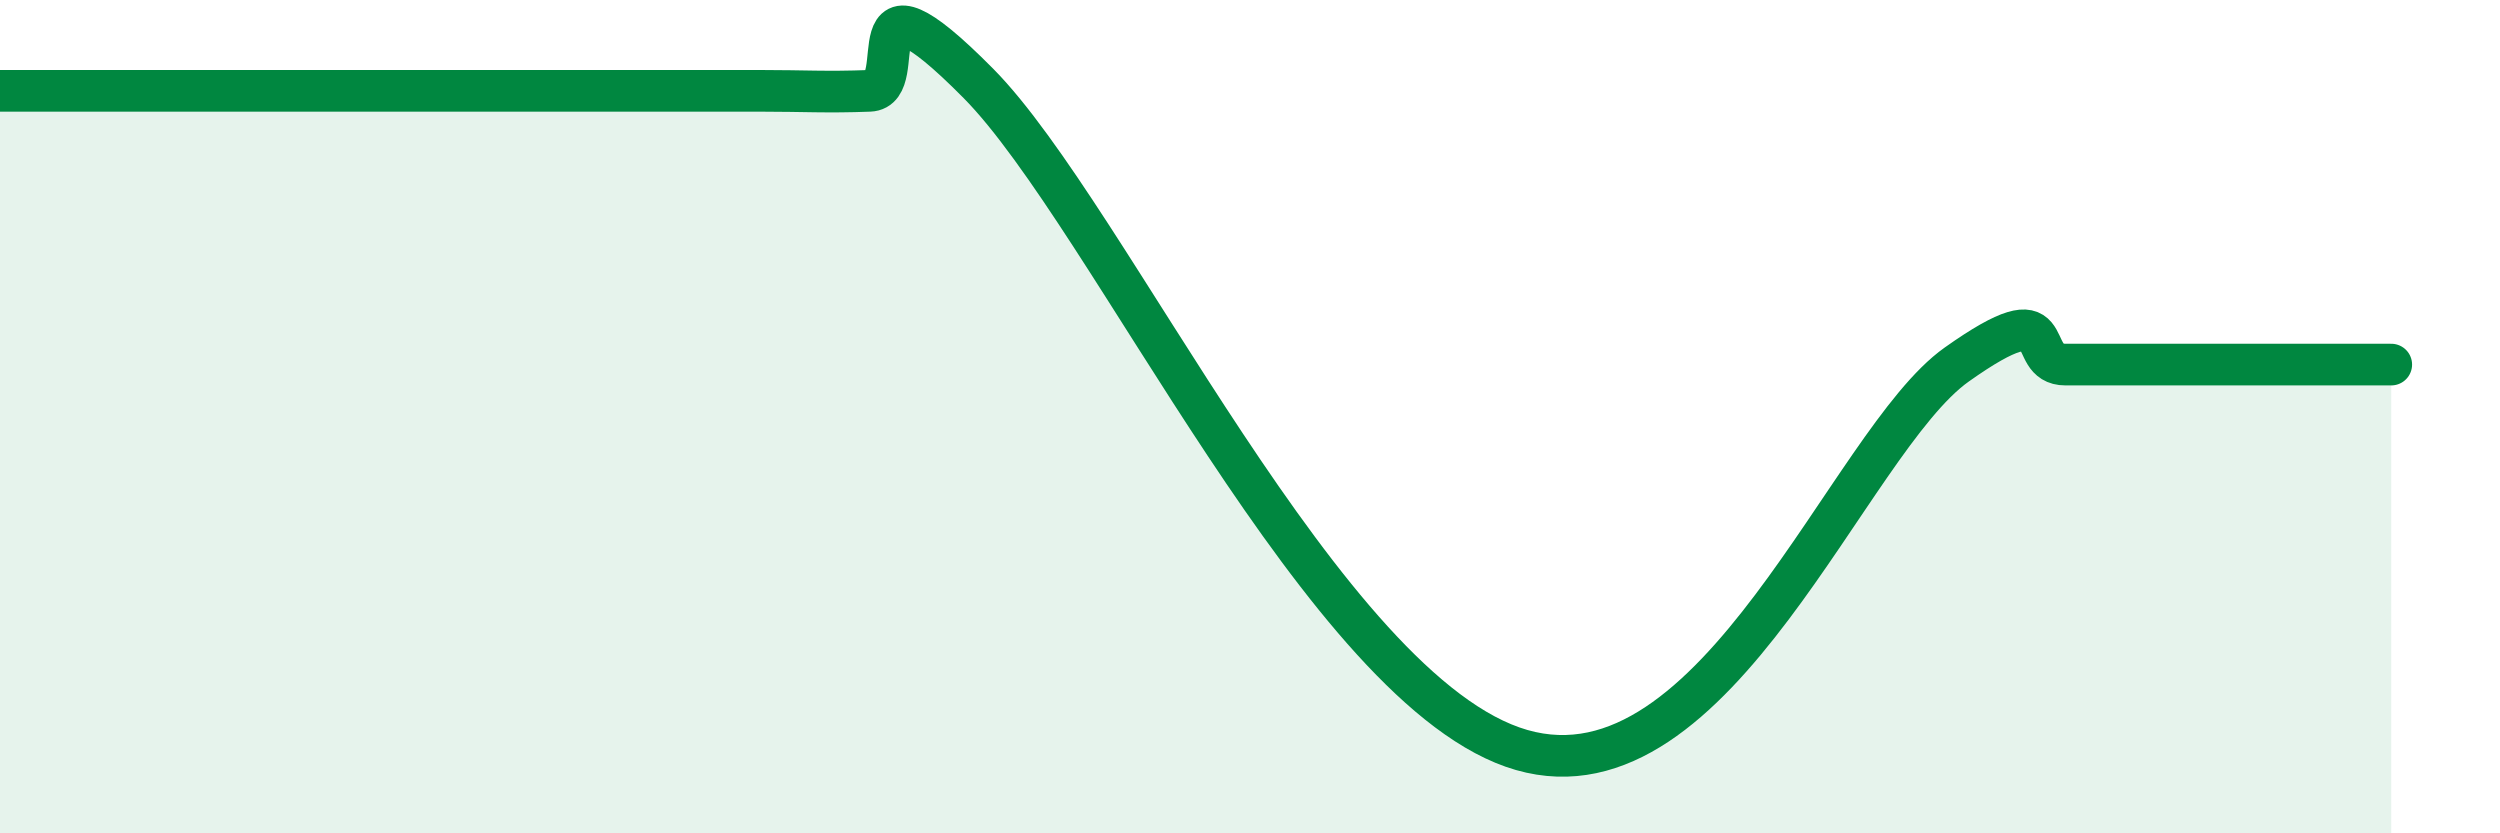
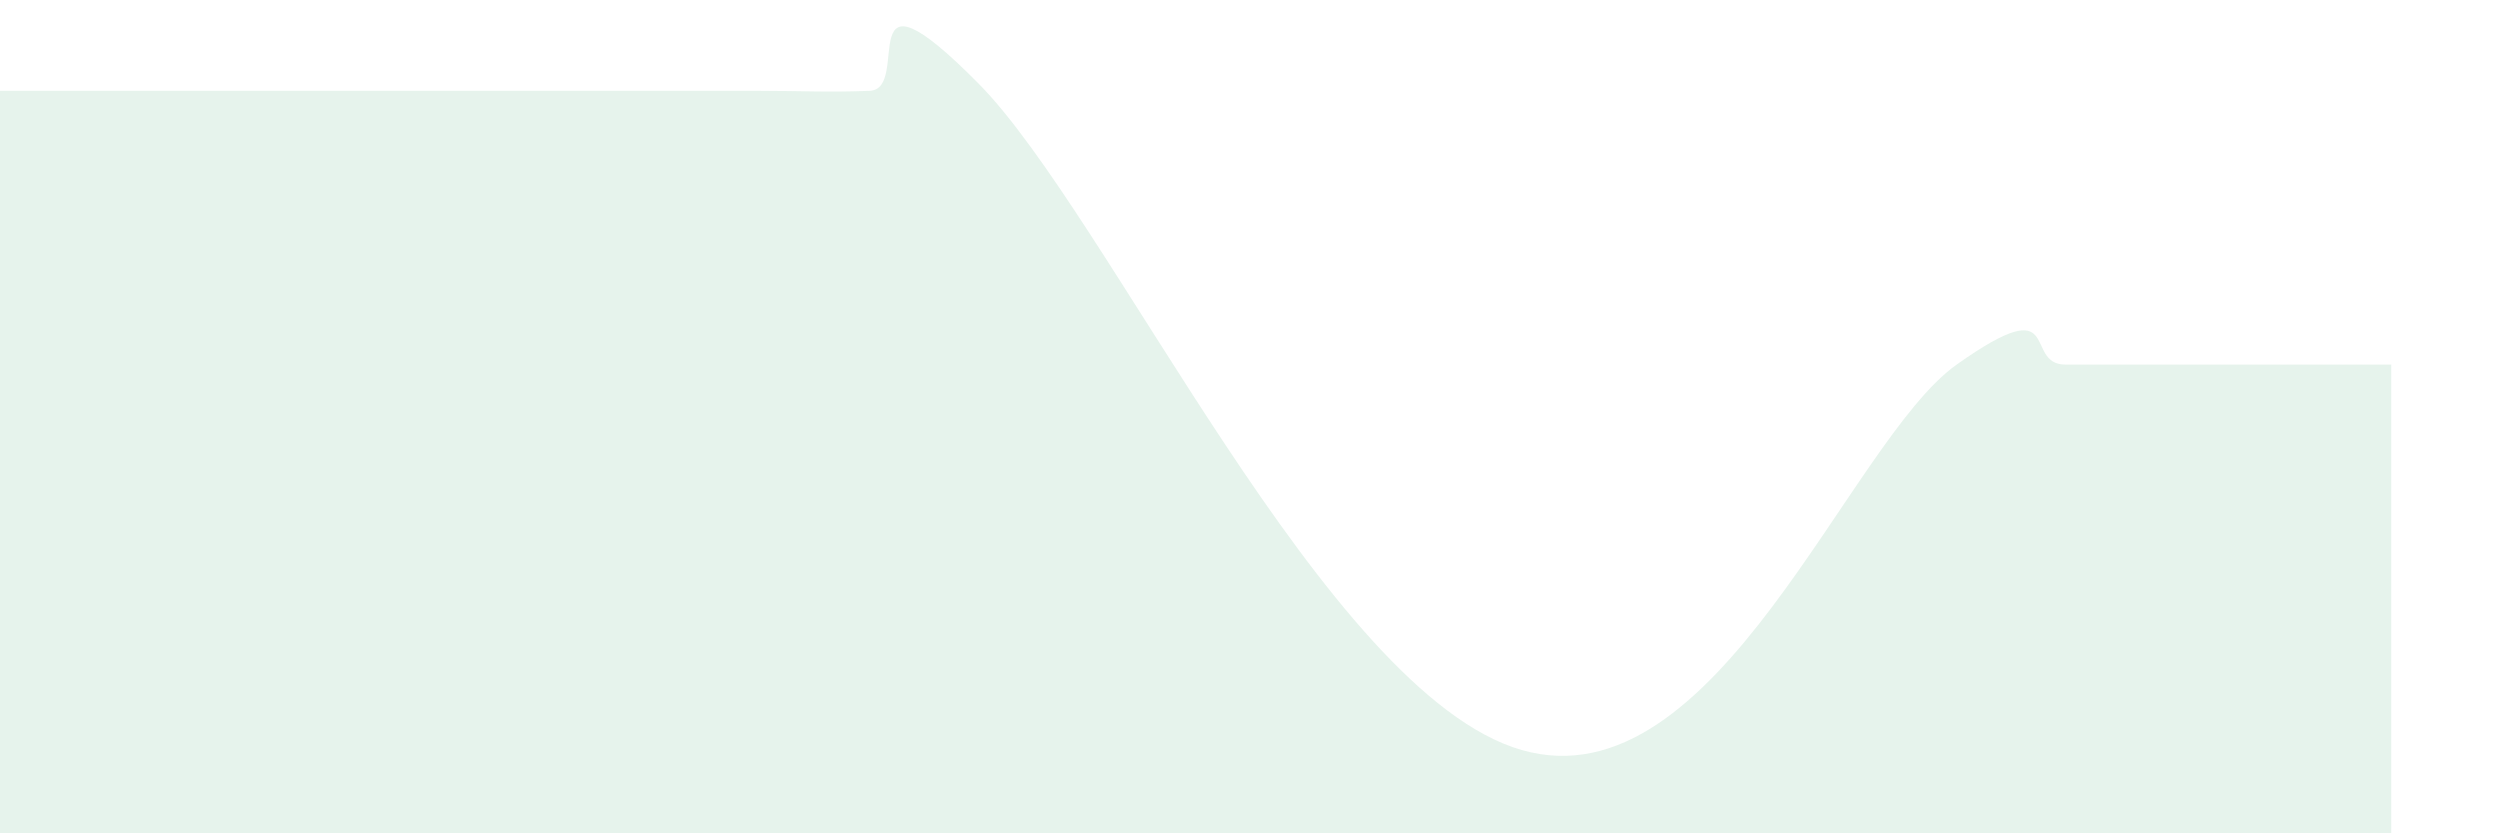
<svg xmlns="http://www.w3.org/2000/svg" width="60" height="20" viewBox="0 0 60 20">
  <path d="M 0,2.18 C 0.52,2.18 1.57,2.18 2.61,2.18 C 3.65,2.18 4.18,2.18 5.22,2.18 C 6.26,2.18 6.79,2.18 7.83,2.18 C 8.87,2.18 9.39,2.18 10.43,2.18 C 11.47,2.18 12,2.18 13.04,2.18 C 14.08,2.18 14.61,2.18 15.65,2.18 C 16.69,2.18 17.22,2.18 18.26,2.18 C 19.3,2.18 19.83,2.22 20.87,2.18 C 21.91,2.14 20.35,-1.16 23.48,2 C 26.61,5.16 31.82,16.65 36.52,18 C 41.22,19.35 44.35,10.6 46.96,8.75 C 49.57,6.9 48.53,8.75 49.57,8.75 C 50.61,8.75 51.13,8.75 52.17,8.75 C 53.21,8.75 53.74,8.75 54.78,8.75 C 55.82,8.75 56.87,8.75 57.39,8.75L57.39 20L0 20Z" fill="#008740" opacity="0.1" stroke-linecap="round" stroke-linejoin="round" />
-   <path d="M 0,2.18 C 0.52,2.18 1.57,2.18 2.61,2.18 C 3.65,2.18 4.18,2.18 5.22,2.18 C 6.26,2.18 6.79,2.18 7.83,2.18 C 8.87,2.18 9.39,2.18 10.43,2.18 C 11.47,2.18 12,2.18 13.04,2.18 C 14.08,2.18 14.61,2.18 15.65,2.18 C 16.69,2.18 17.22,2.18 18.26,2.18 C 19.3,2.18 19.83,2.22 20.87,2.18 C 21.91,2.14 20.35,-1.16 23.48,2 C 26.61,5.16 31.82,16.65 36.52,18 C 41.22,19.35 44.35,10.6 46.96,8.75 C 49.57,6.9 48.53,8.75 49.57,8.75 C 50.61,8.75 51.13,8.75 52.17,8.75 C 53.21,8.75 53.74,8.75 54.78,8.75 C 55.82,8.75 56.87,8.75 57.39,8.75" stroke="#008740" stroke-width="1" fill="none" stroke-linecap="round" stroke-linejoin="round" />
</svg>